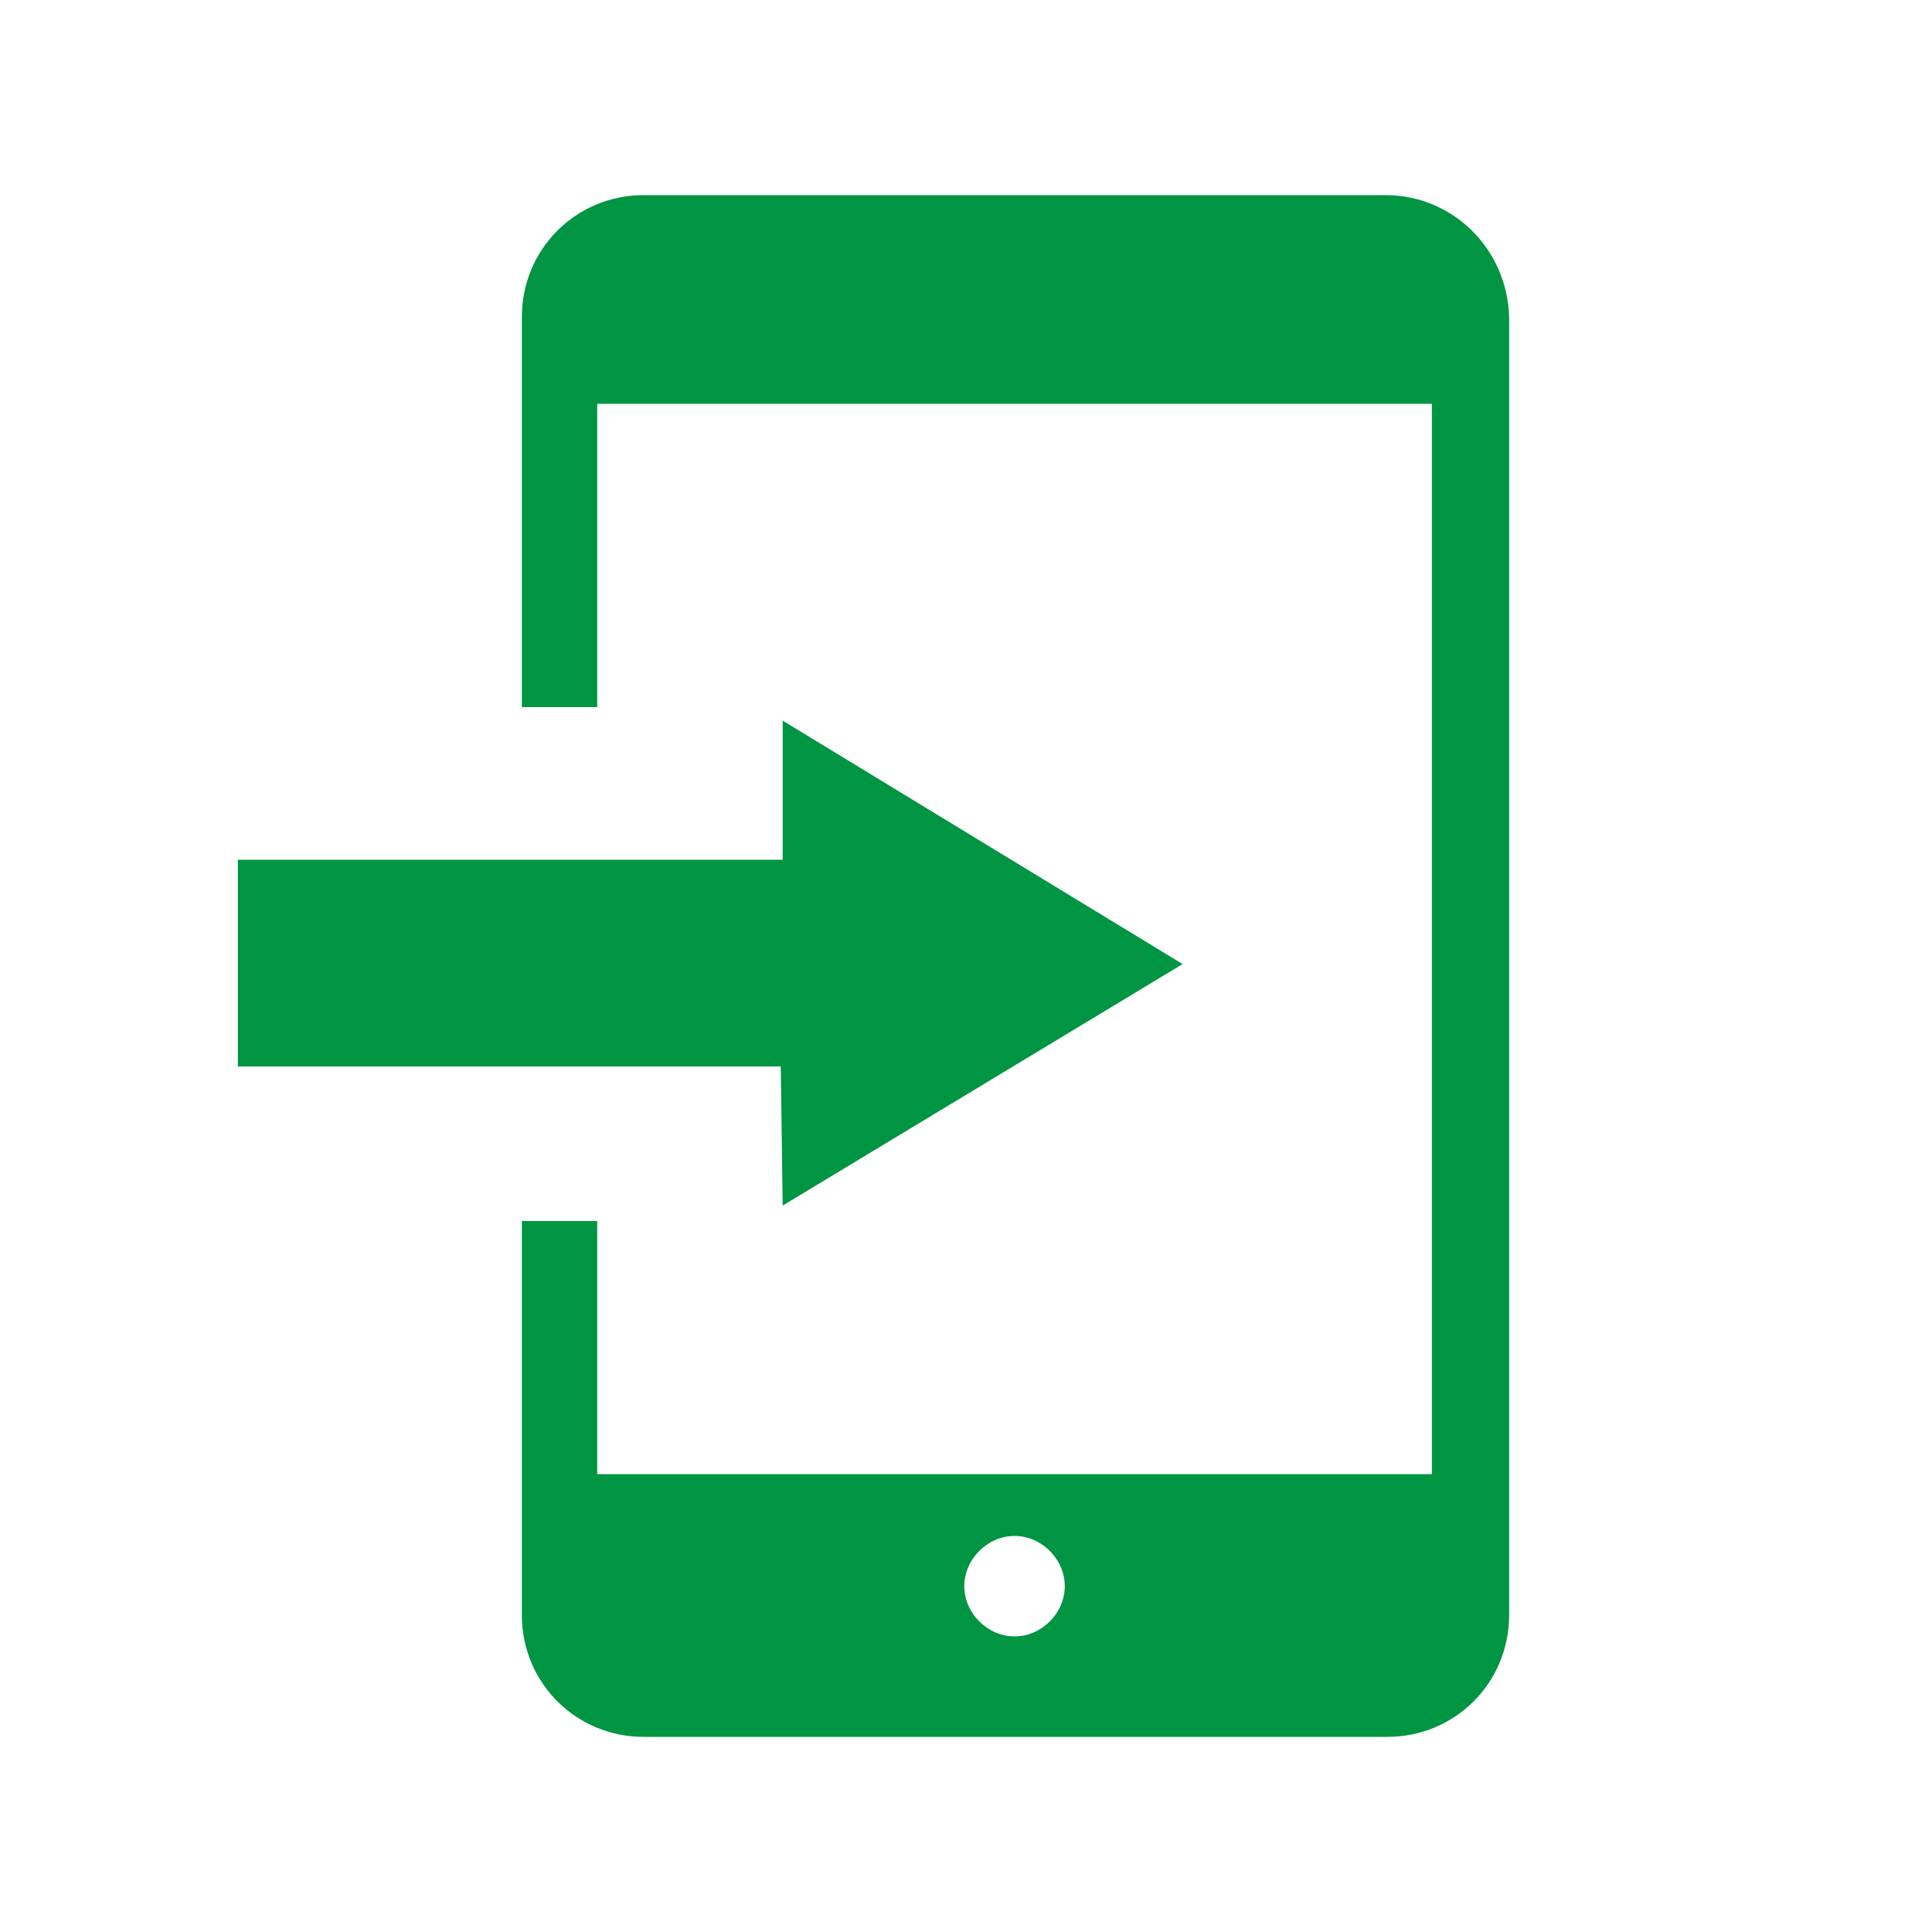
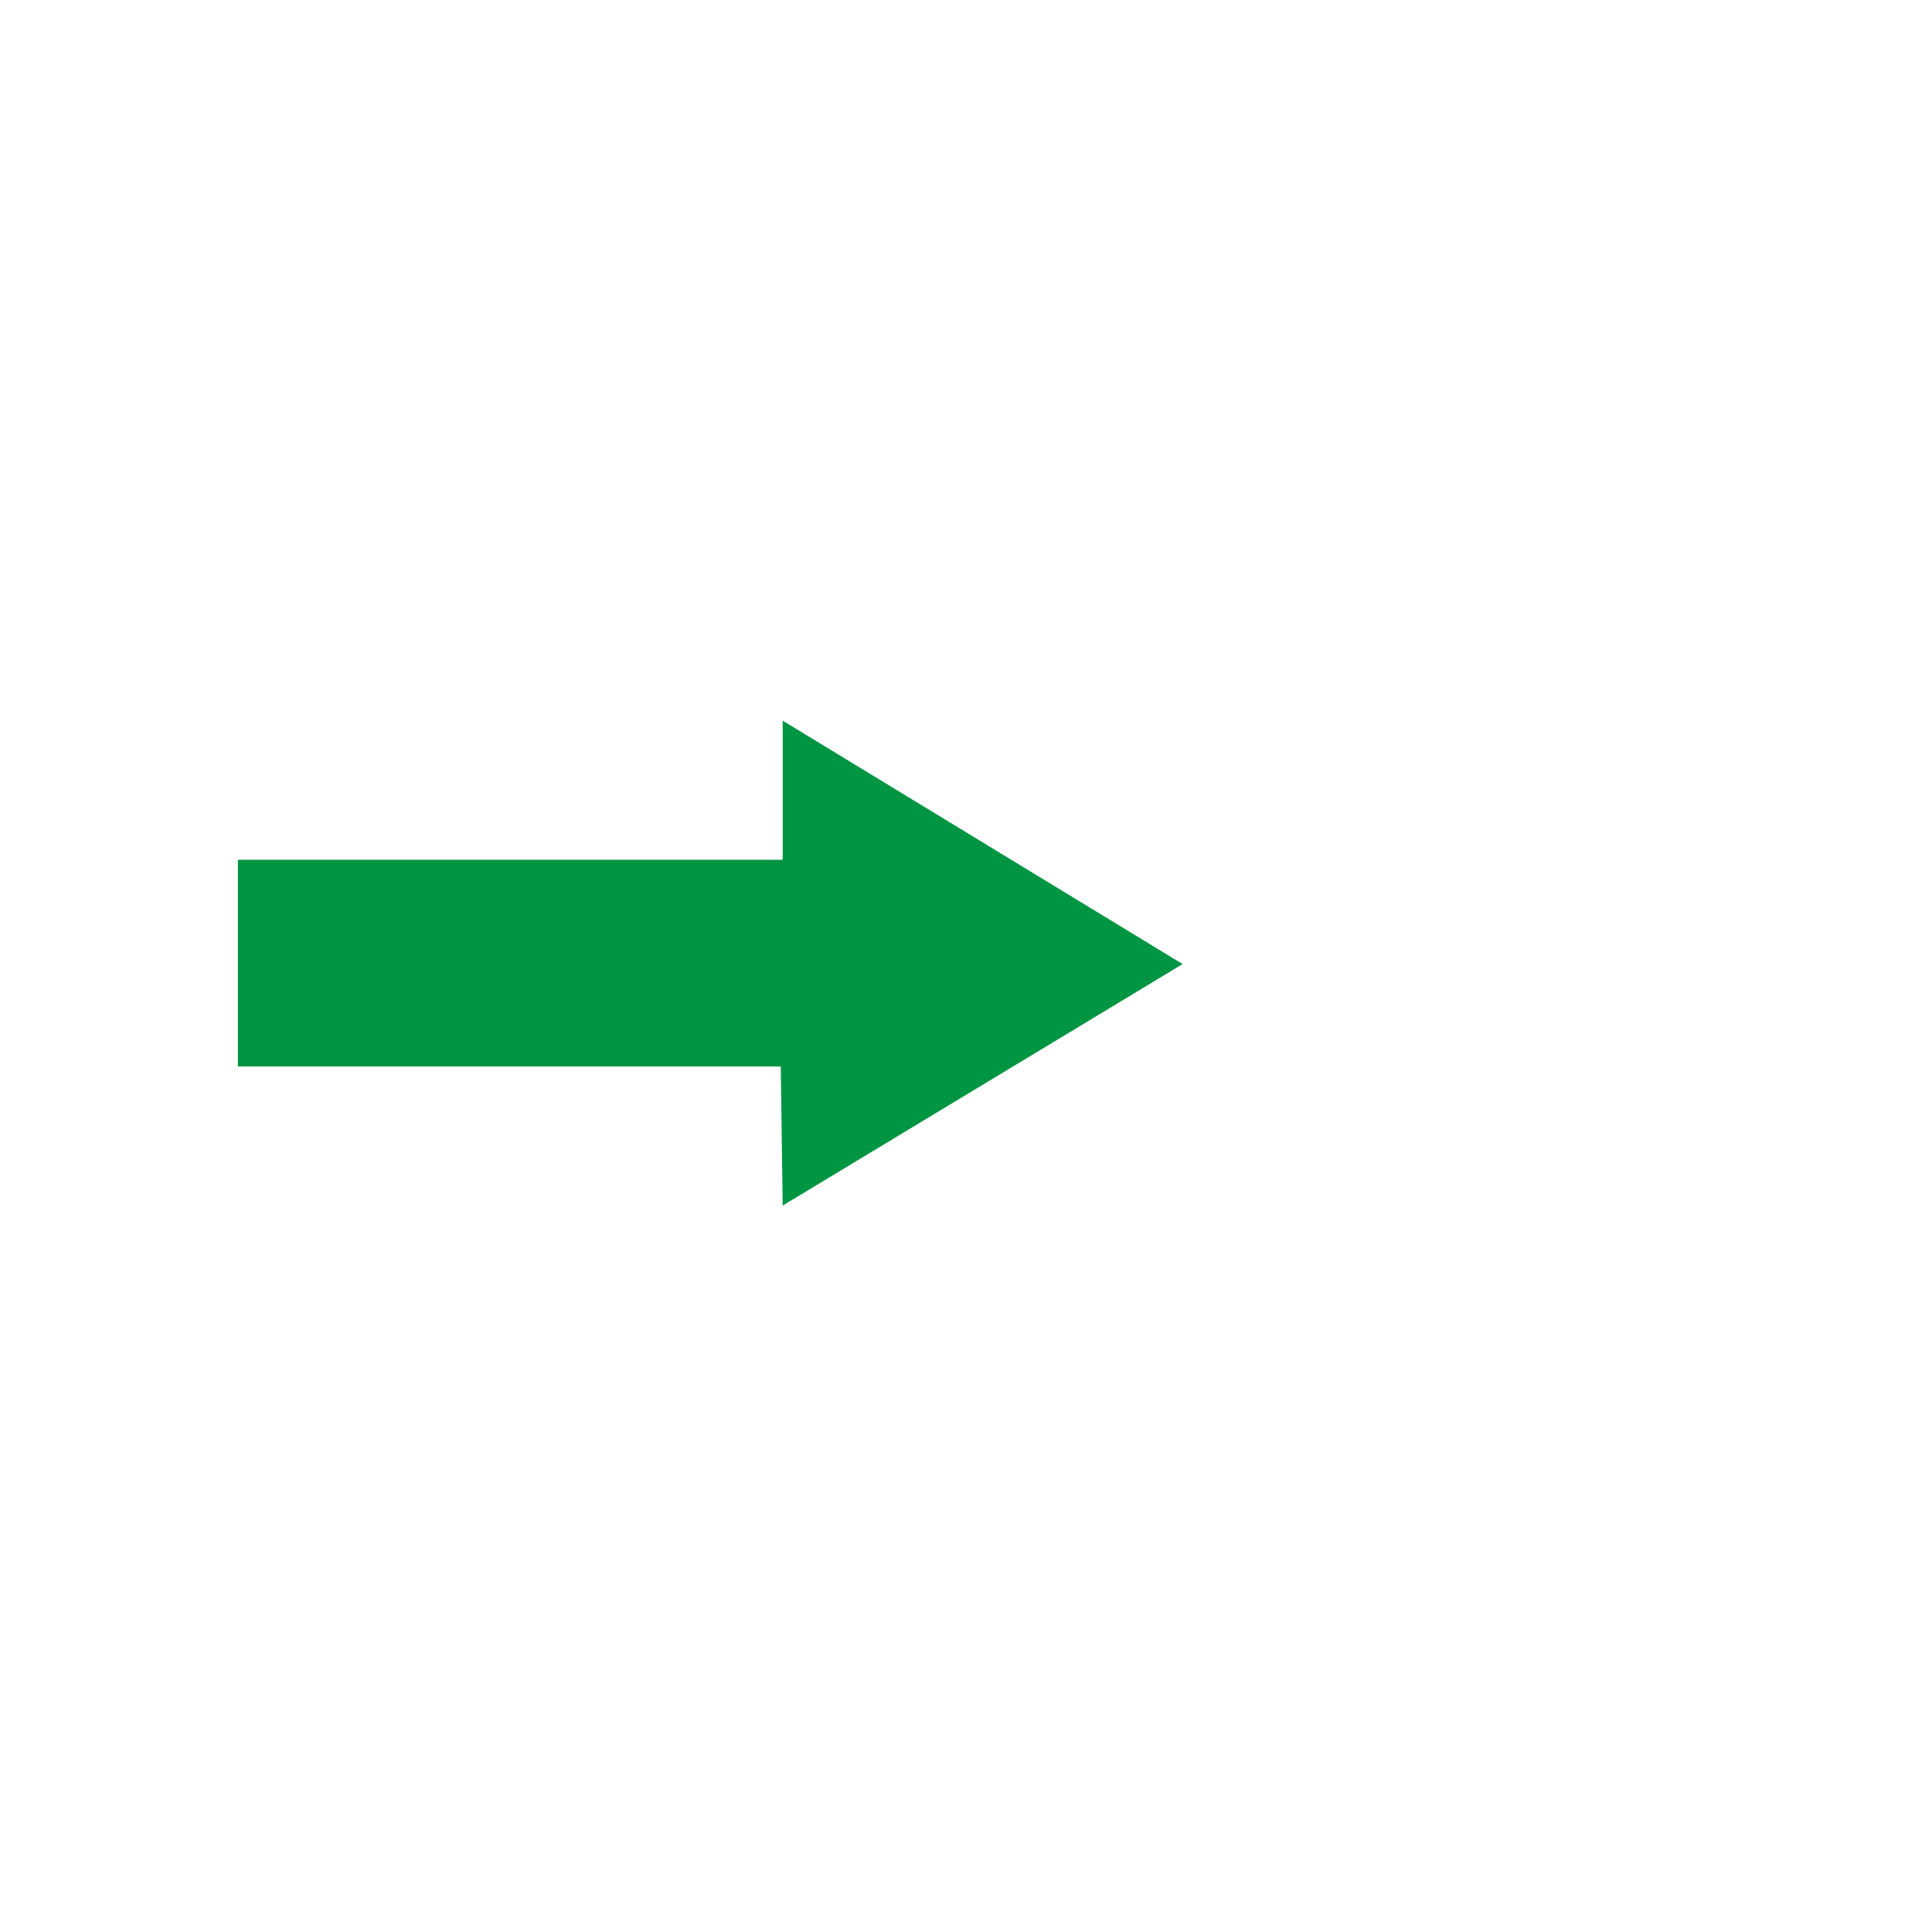
<svg xmlns="http://www.w3.org/2000/svg" version="1.1" id="レイヤー_1" x="0px" y="0px" viewBox="0 0 100 100" style="enable-background:new 0 0 100 100;" xml:space="preserve">
  <style type="text/css">
	.st0{fill:#009542;}
</style>
  <g id="グループ_6" transform="translate(-45.088)">
-     <path id="パス_11" class="st0" d="M116.8,10.1H78.4c-3.5,0-6.3,2.8-6.3,6.3v20.2H76V20.9h43.2v55.4H76V63.2h-3.9v20.4   c0,3.5,2.8,6.3,6.3,6.3h38.5c3.5,0,6.3-2.8,6.3-6.3V16.4C123.1,12.9,120.3,10.1,116.8,10.1z M97.6,84.7c-1.4,0-2.6-1.2-2.6-2.6   s1.2-2.6,2.6-2.6s2.6,1.2,2.6,2.6S99,84.7,97.6,84.7L97.6,84.7z" />
    <path id="パス_12" class="st0" d="M85.6,62.4l20.7-12.5L85.6,37.3v7.2H57.4v10.7h28.1L85.6,62.4L85.6,62.4z" />
  </g>
</svg>